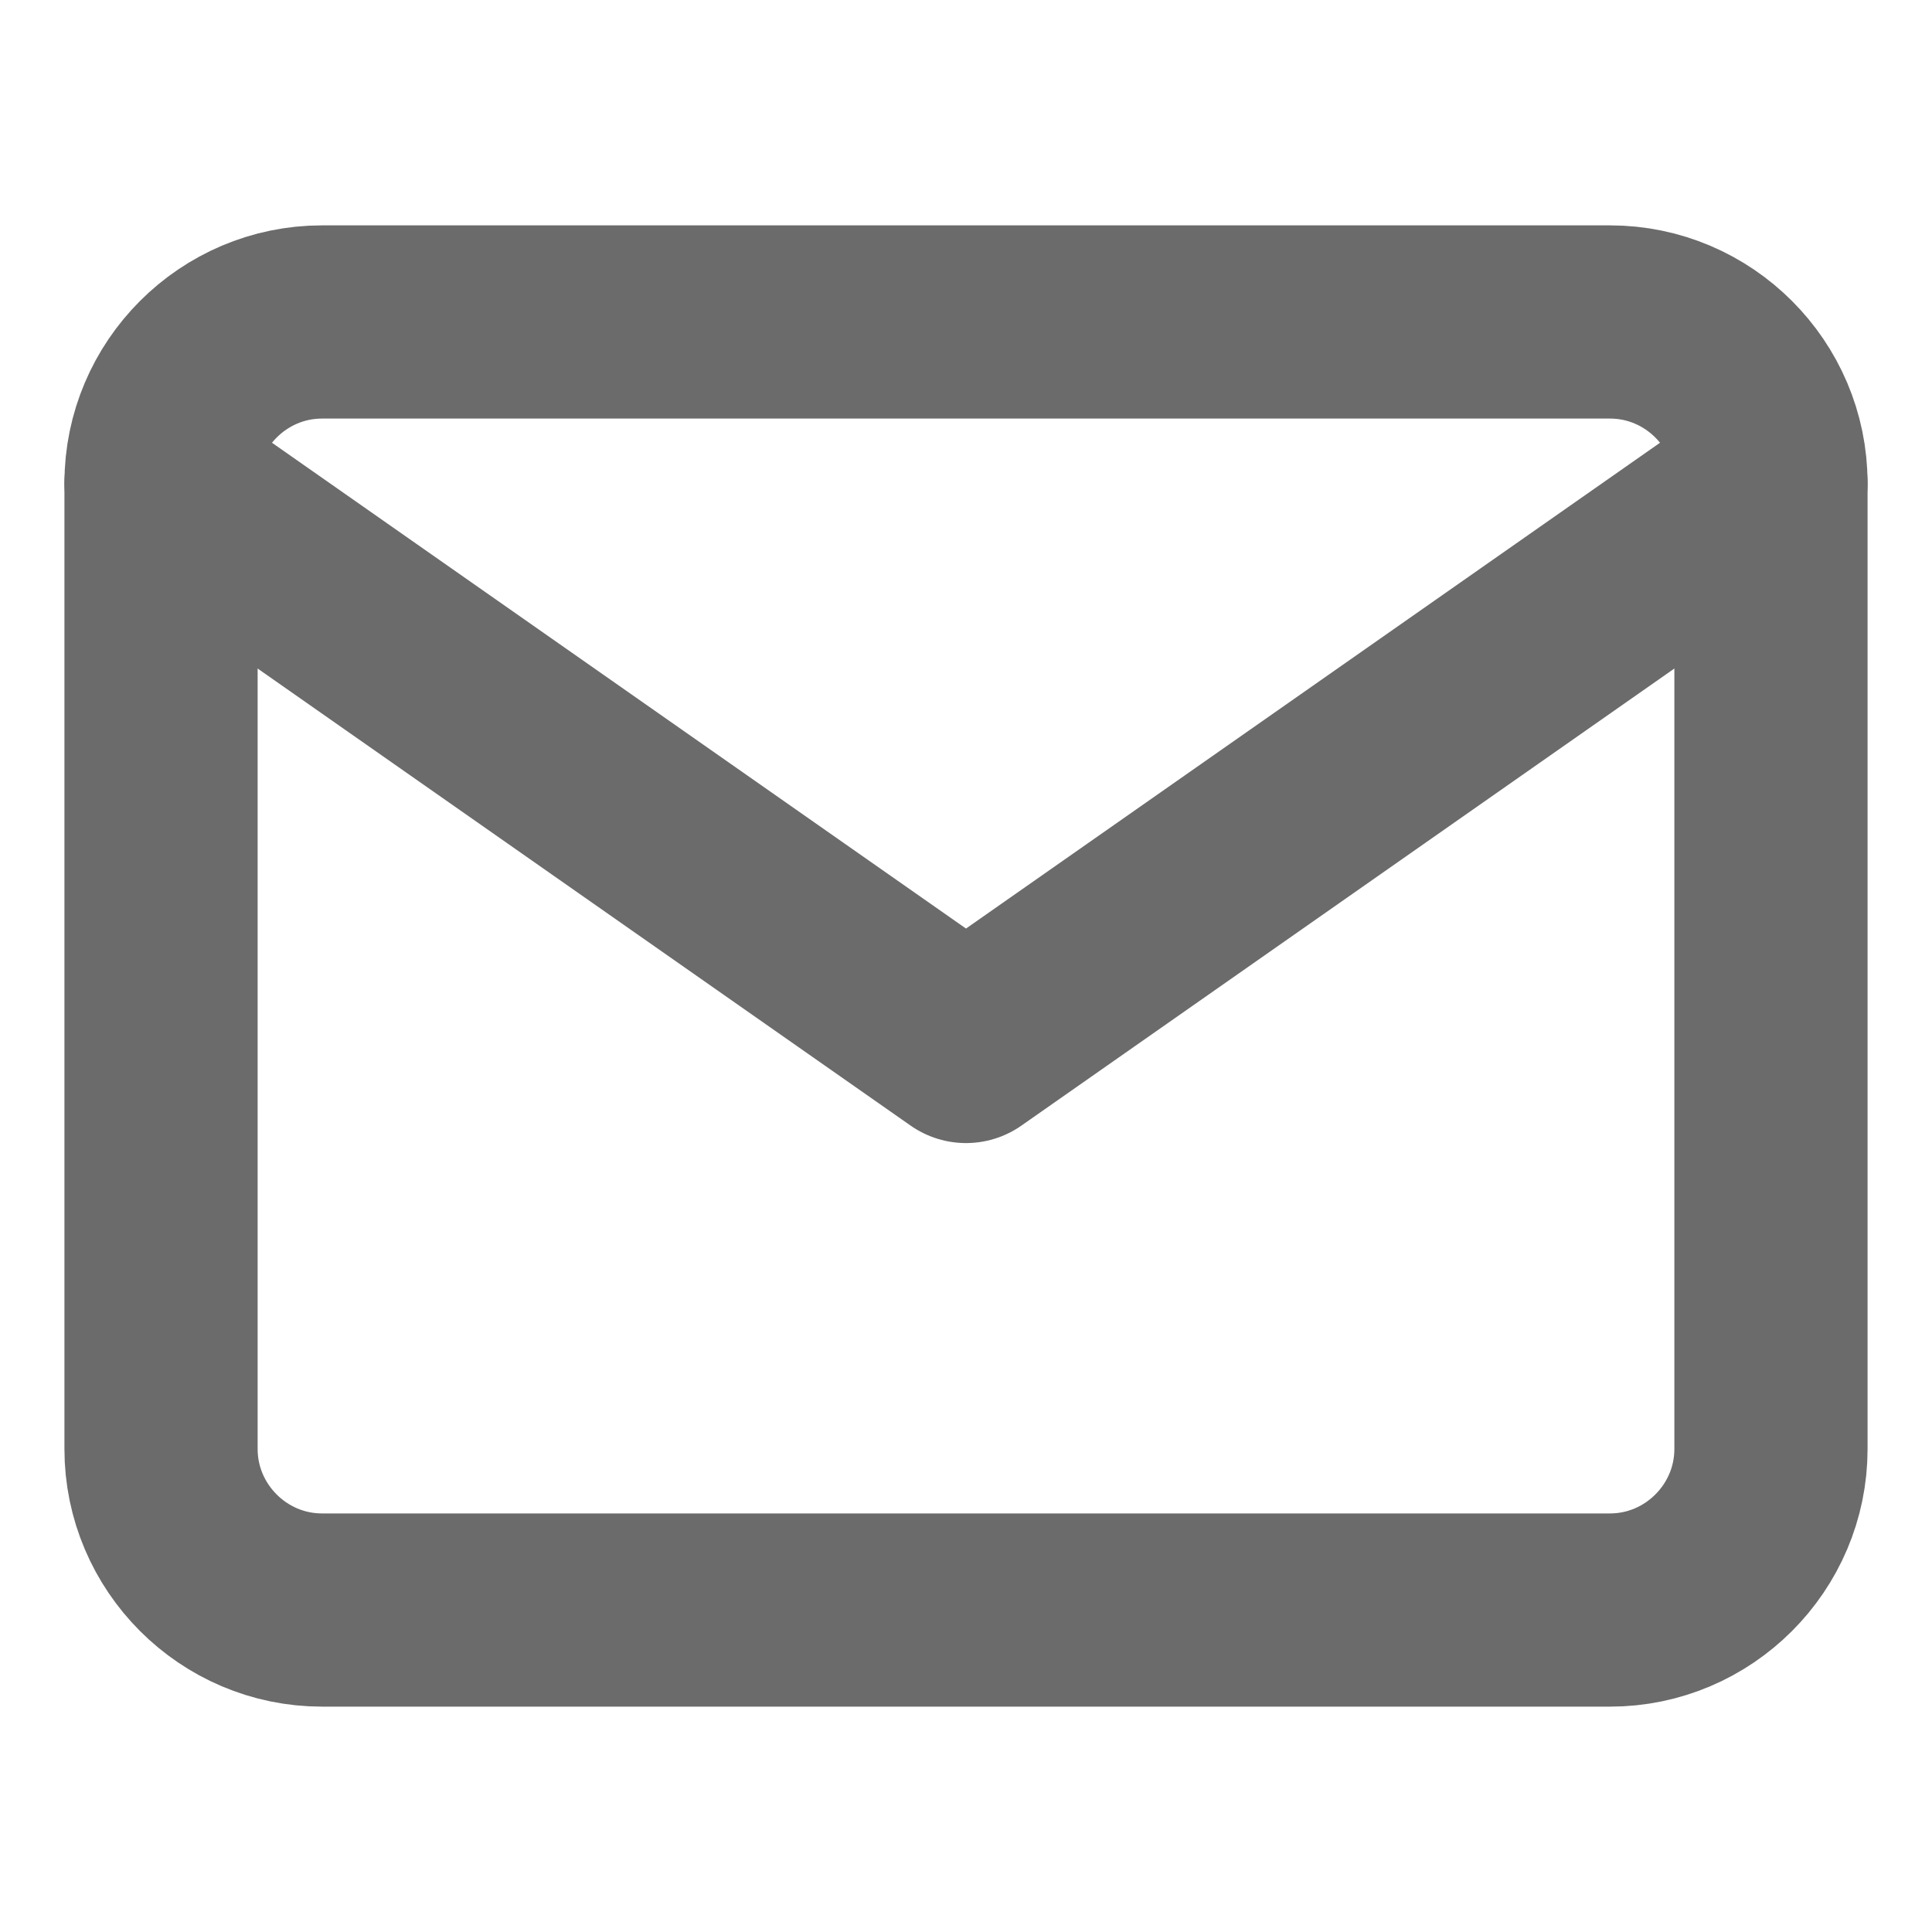
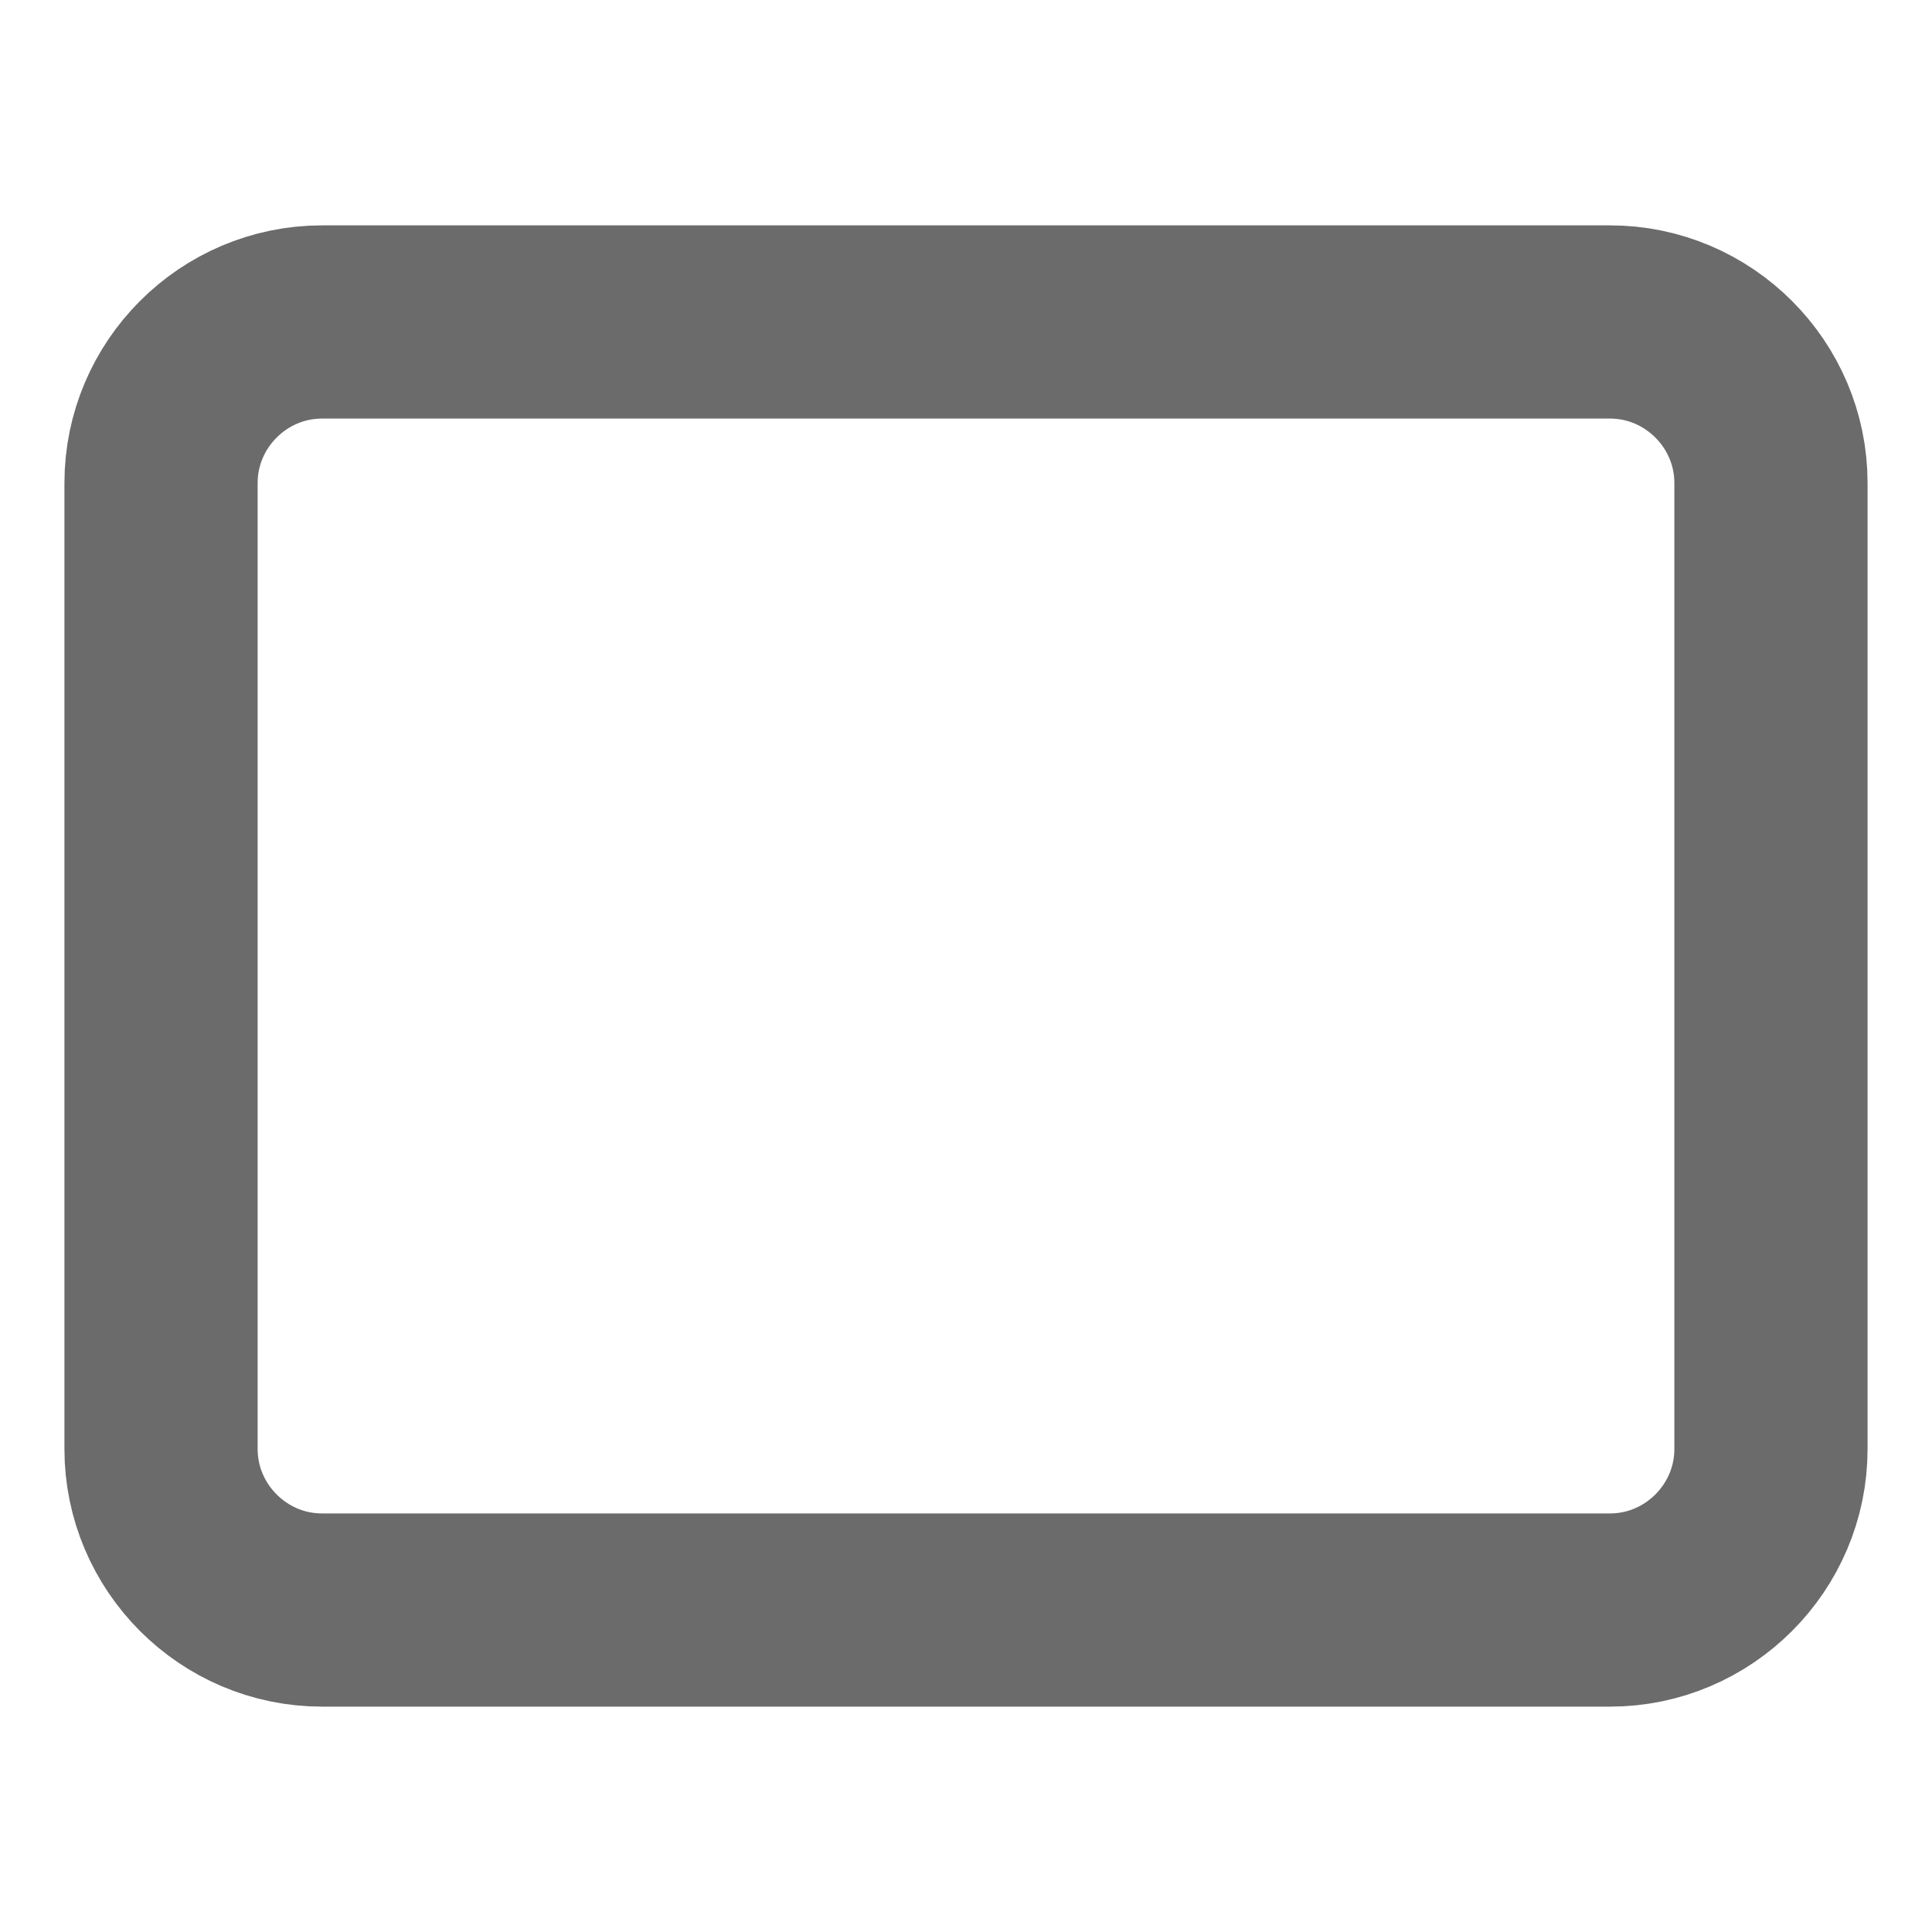
<svg xmlns="http://www.w3.org/2000/svg" width="20" height="20" viewBox="0 0 20 20" fill="none">
  <path d="M3.333 3.333H16.667C17.583 3.333 18.333 4.083 18.333 5V15C18.333 15.917 17.583 16.667 16.667 16.667H3.333C2.417 16.667 1.667 15.917 1.667 15V5C1.667 4.083 2.417 3.333 3.333 3.333Z" stroke="#6B6B6B" stroke-width="2" stroke-linecap="round" stroke-linejoin="round" />
-   <path d="M18.333 5L10 10.833L1.667 5" stroke="#6B6B6B" stroke-width="2" stroke-linecap="round" stroke-linejoin="round" />
</svg>